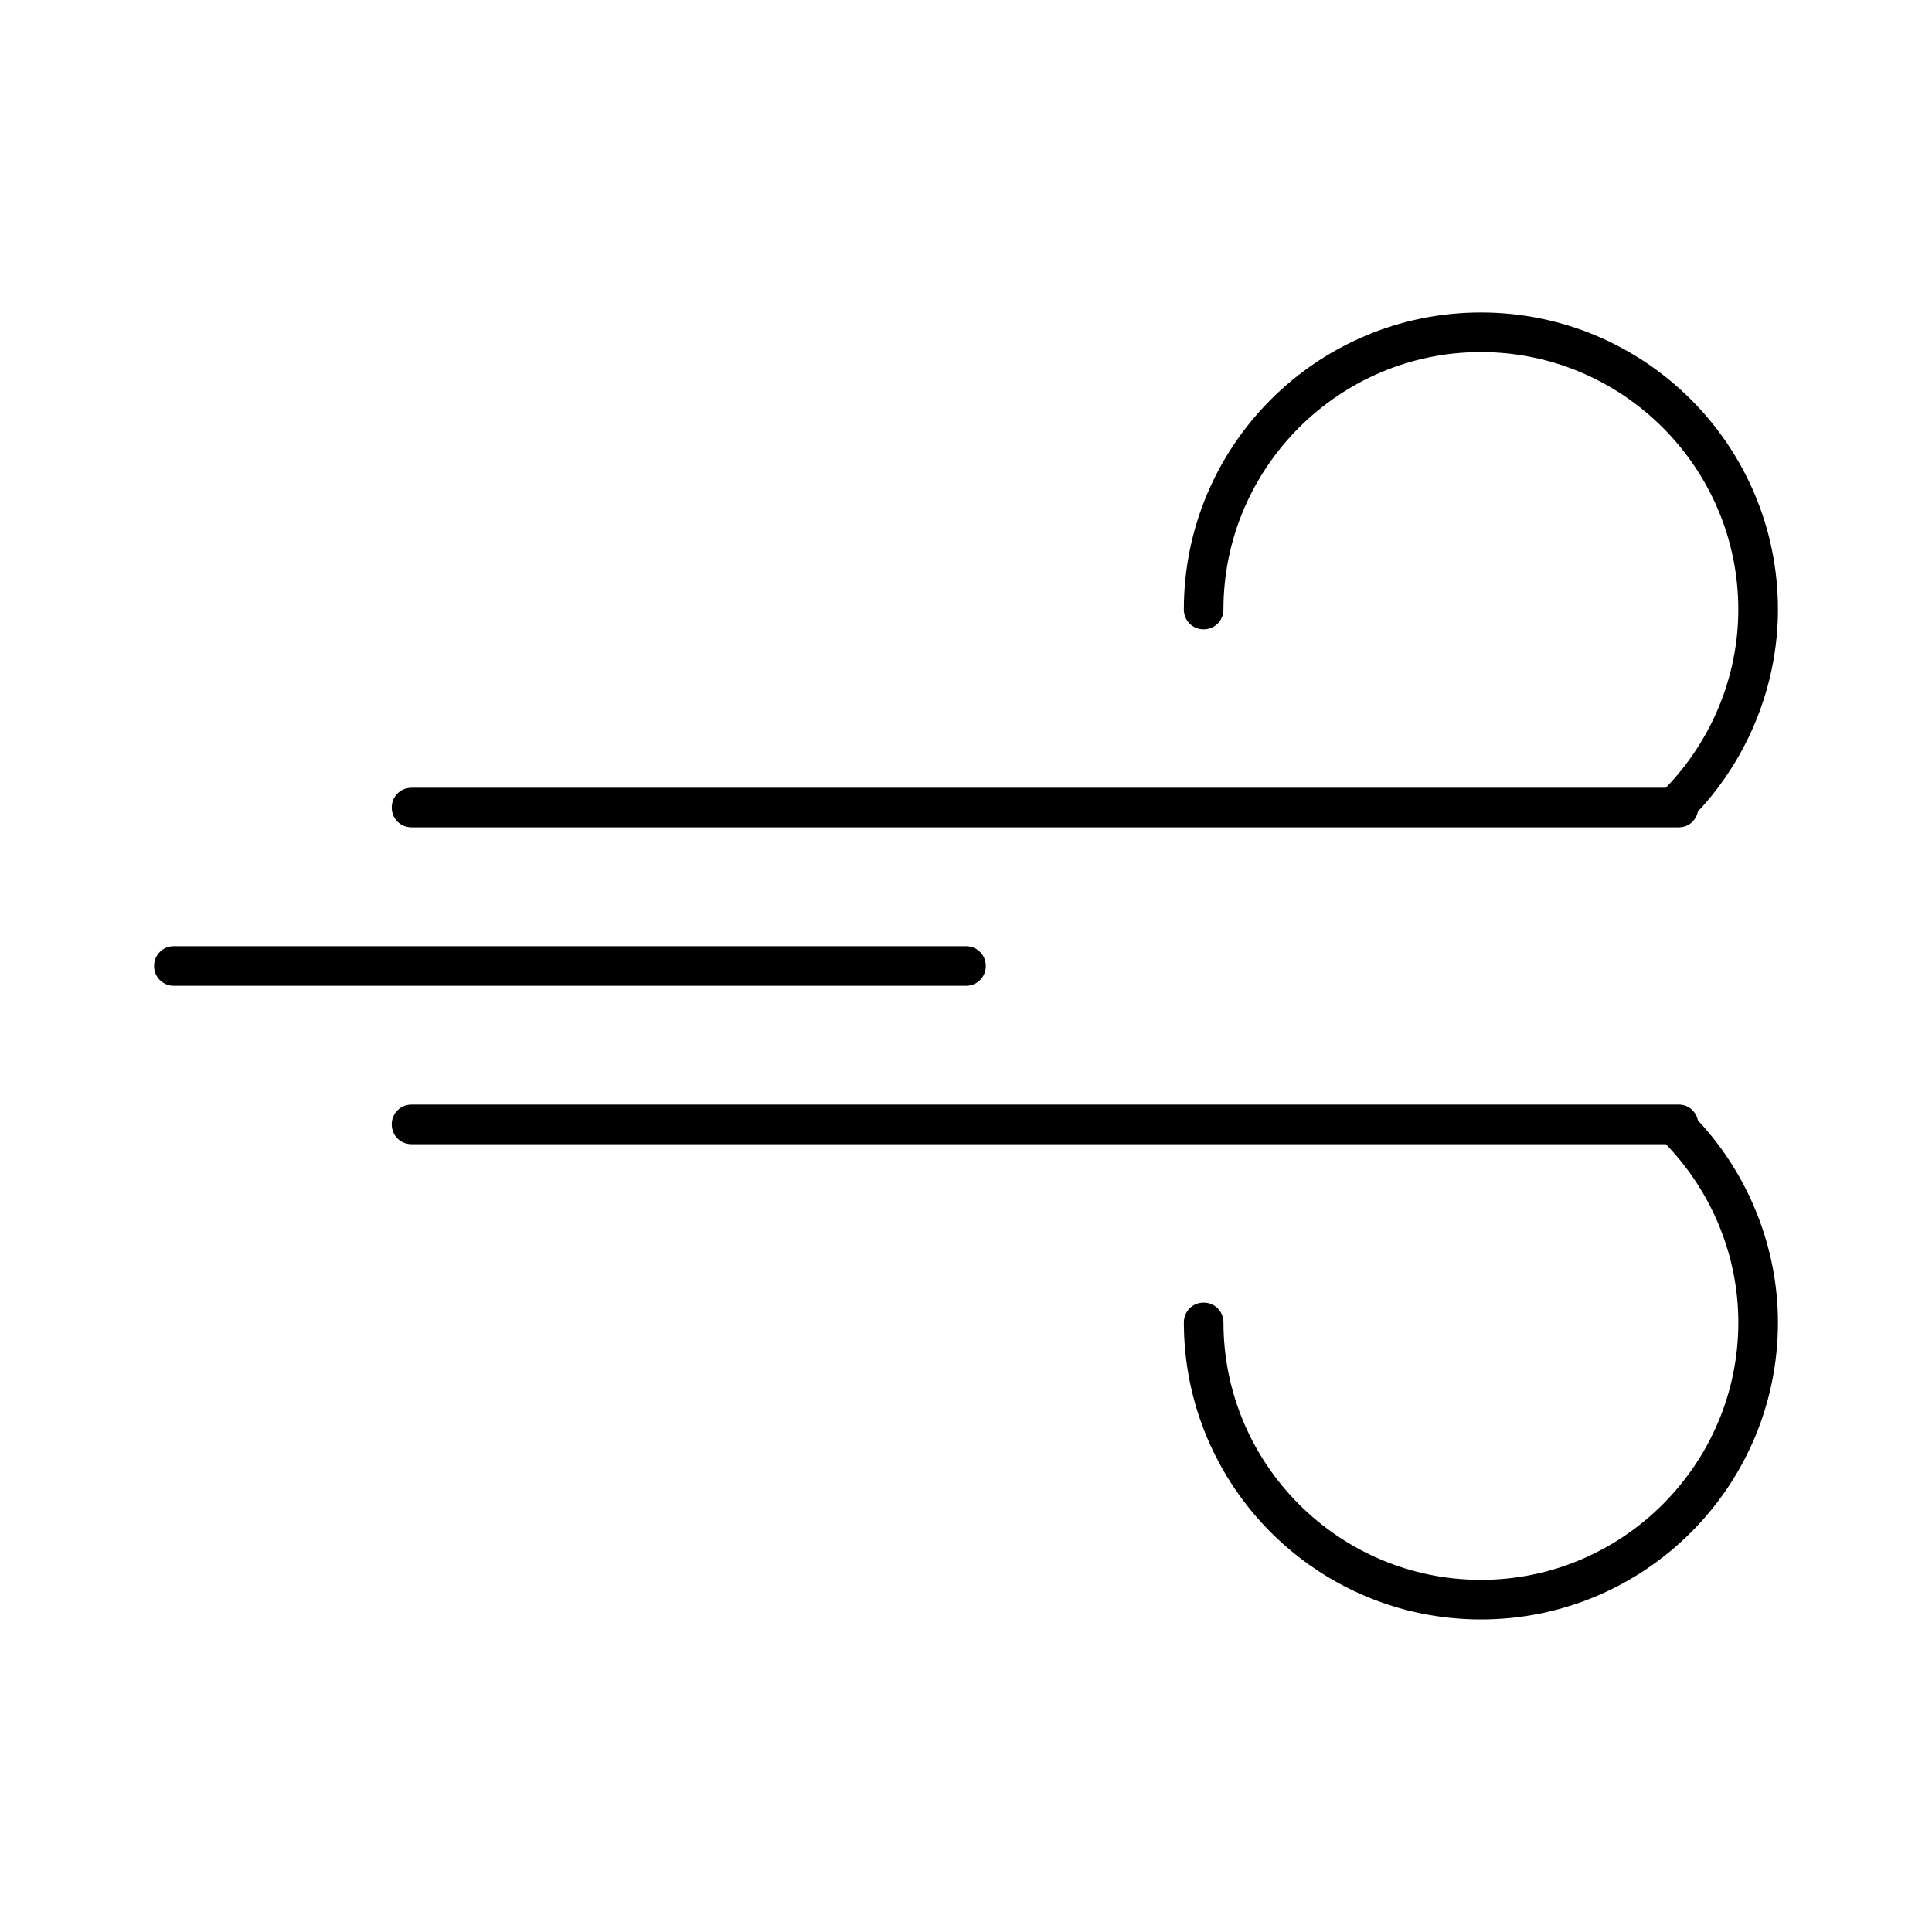
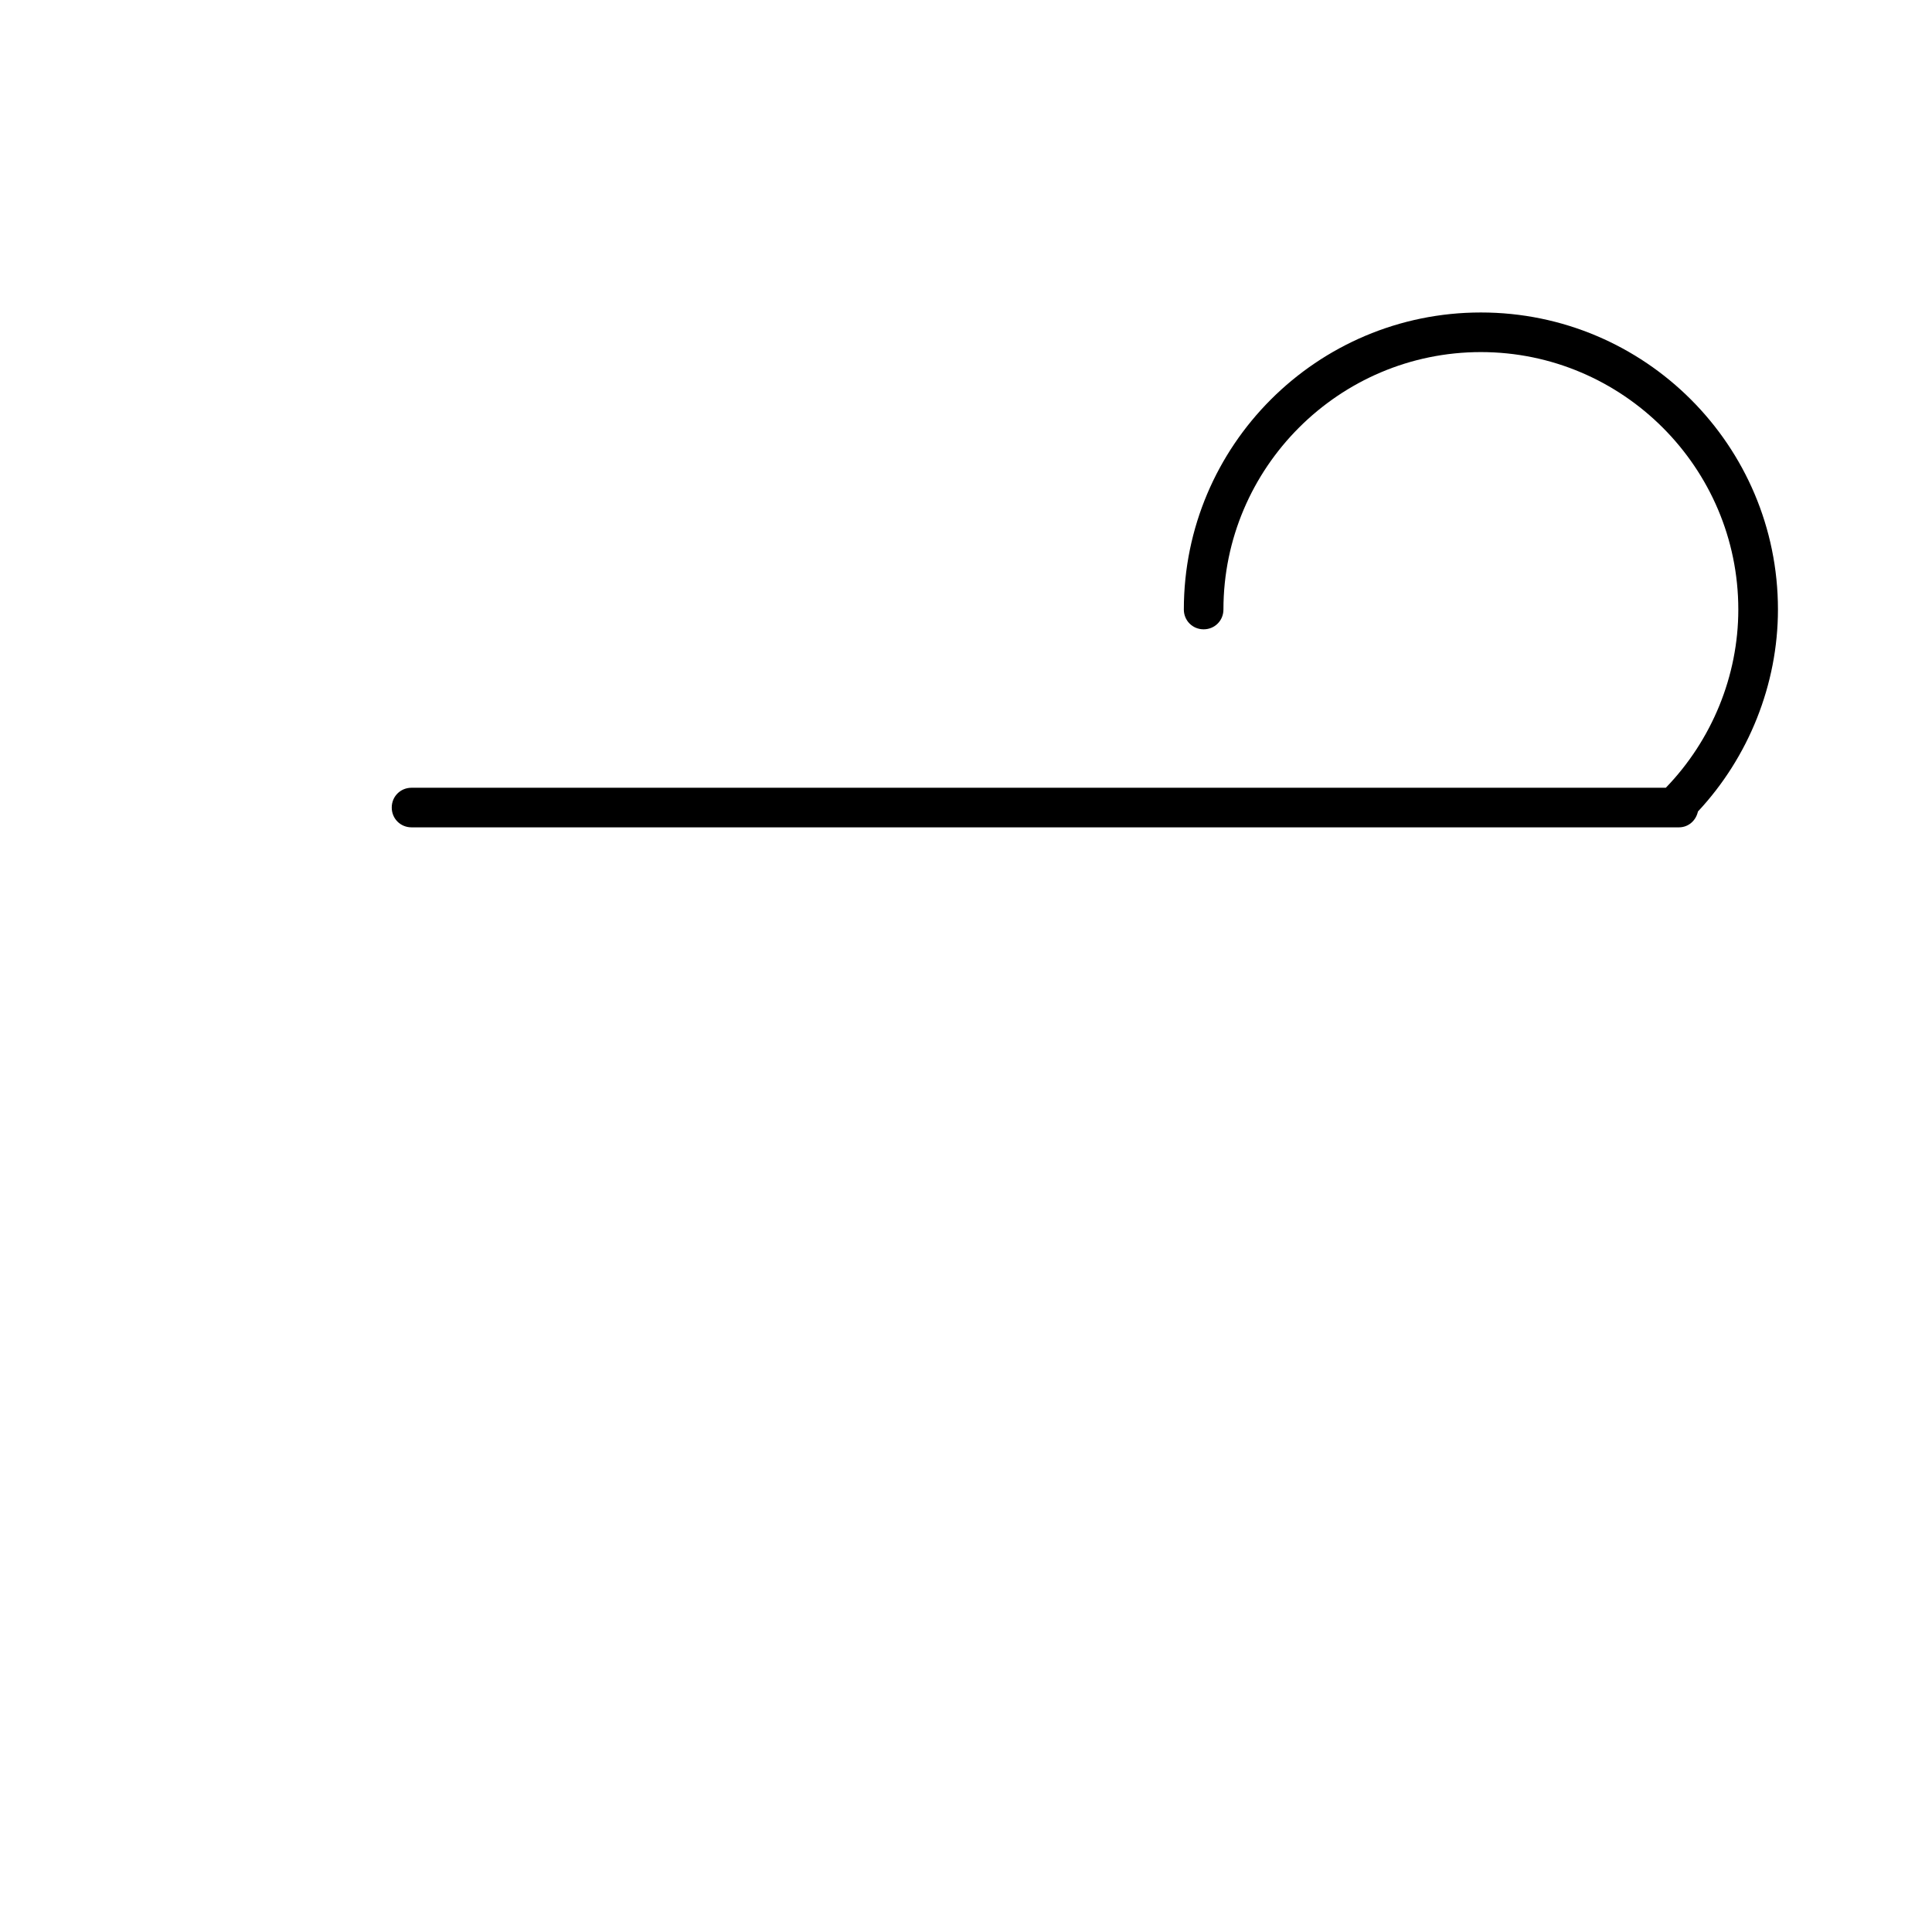
<svg xmlns="http://www.w3.org/2000/svg" fill="#000000" width="800px" height="800px" version="1.1" viewBox="144 144 512 512">
  <g>
-     <path d="m588.93 436.73h-335.87c-2.938 0-5.246 2.309-5.246 5.246s2.309 5.246 5.246 5.246h332.41c12.176 12.594 19.207 29.598 19.207 47.23 0 37.574-30.648 68.223-68.223 68.223s-68.223-30.648-68.223-68.223c0-2.938-2.309-5.246-5.246-5.246s-5.246 2.309-5.246 5.246c0 43.453 35.266 78.719 78.719 78.719s78.719-35.266 78.719-78.719c0-19.836-7.766-39.148-21.203-53.531-0.527-2.406-2.523-4.191-5.043-4.191z" />
    <path d="m536.45 226.81c-43.453 0-78.719 35.266-78.719 78.719 0 2.938 2.309 5.246 5.246 5.246s5.246-2.309 5.246-5.246c0-37.574 30.648-68.223 68.223-68.223 37.574 0 68.223 30.648 68.223 68.223 0 17.633-7.031 34.637-19.207 47.23l-332.4 0.004c-2.938 0-5.246 2.309-5.246 5.246s2.309 5.246 5.246 5.246h335.87c2.519 0 4.512-1.785 5.039-4.199 13.434-14.379 21.203-33.691 21.203-53.531 0-43.445-35.266-78.715-78.723-78.715z" />
-     <path d="m190.08 405.25h209.92c2.938 0 5.246-2.309 5.246-5.246s-2.309-5.246-5.246-5.246l-209.92-0.004c-2.938 0-5.246 2.309-5.246 5.246-0.004 2.941 2.309 5.25 5.246 5.25z" />
  </g>
</svg>